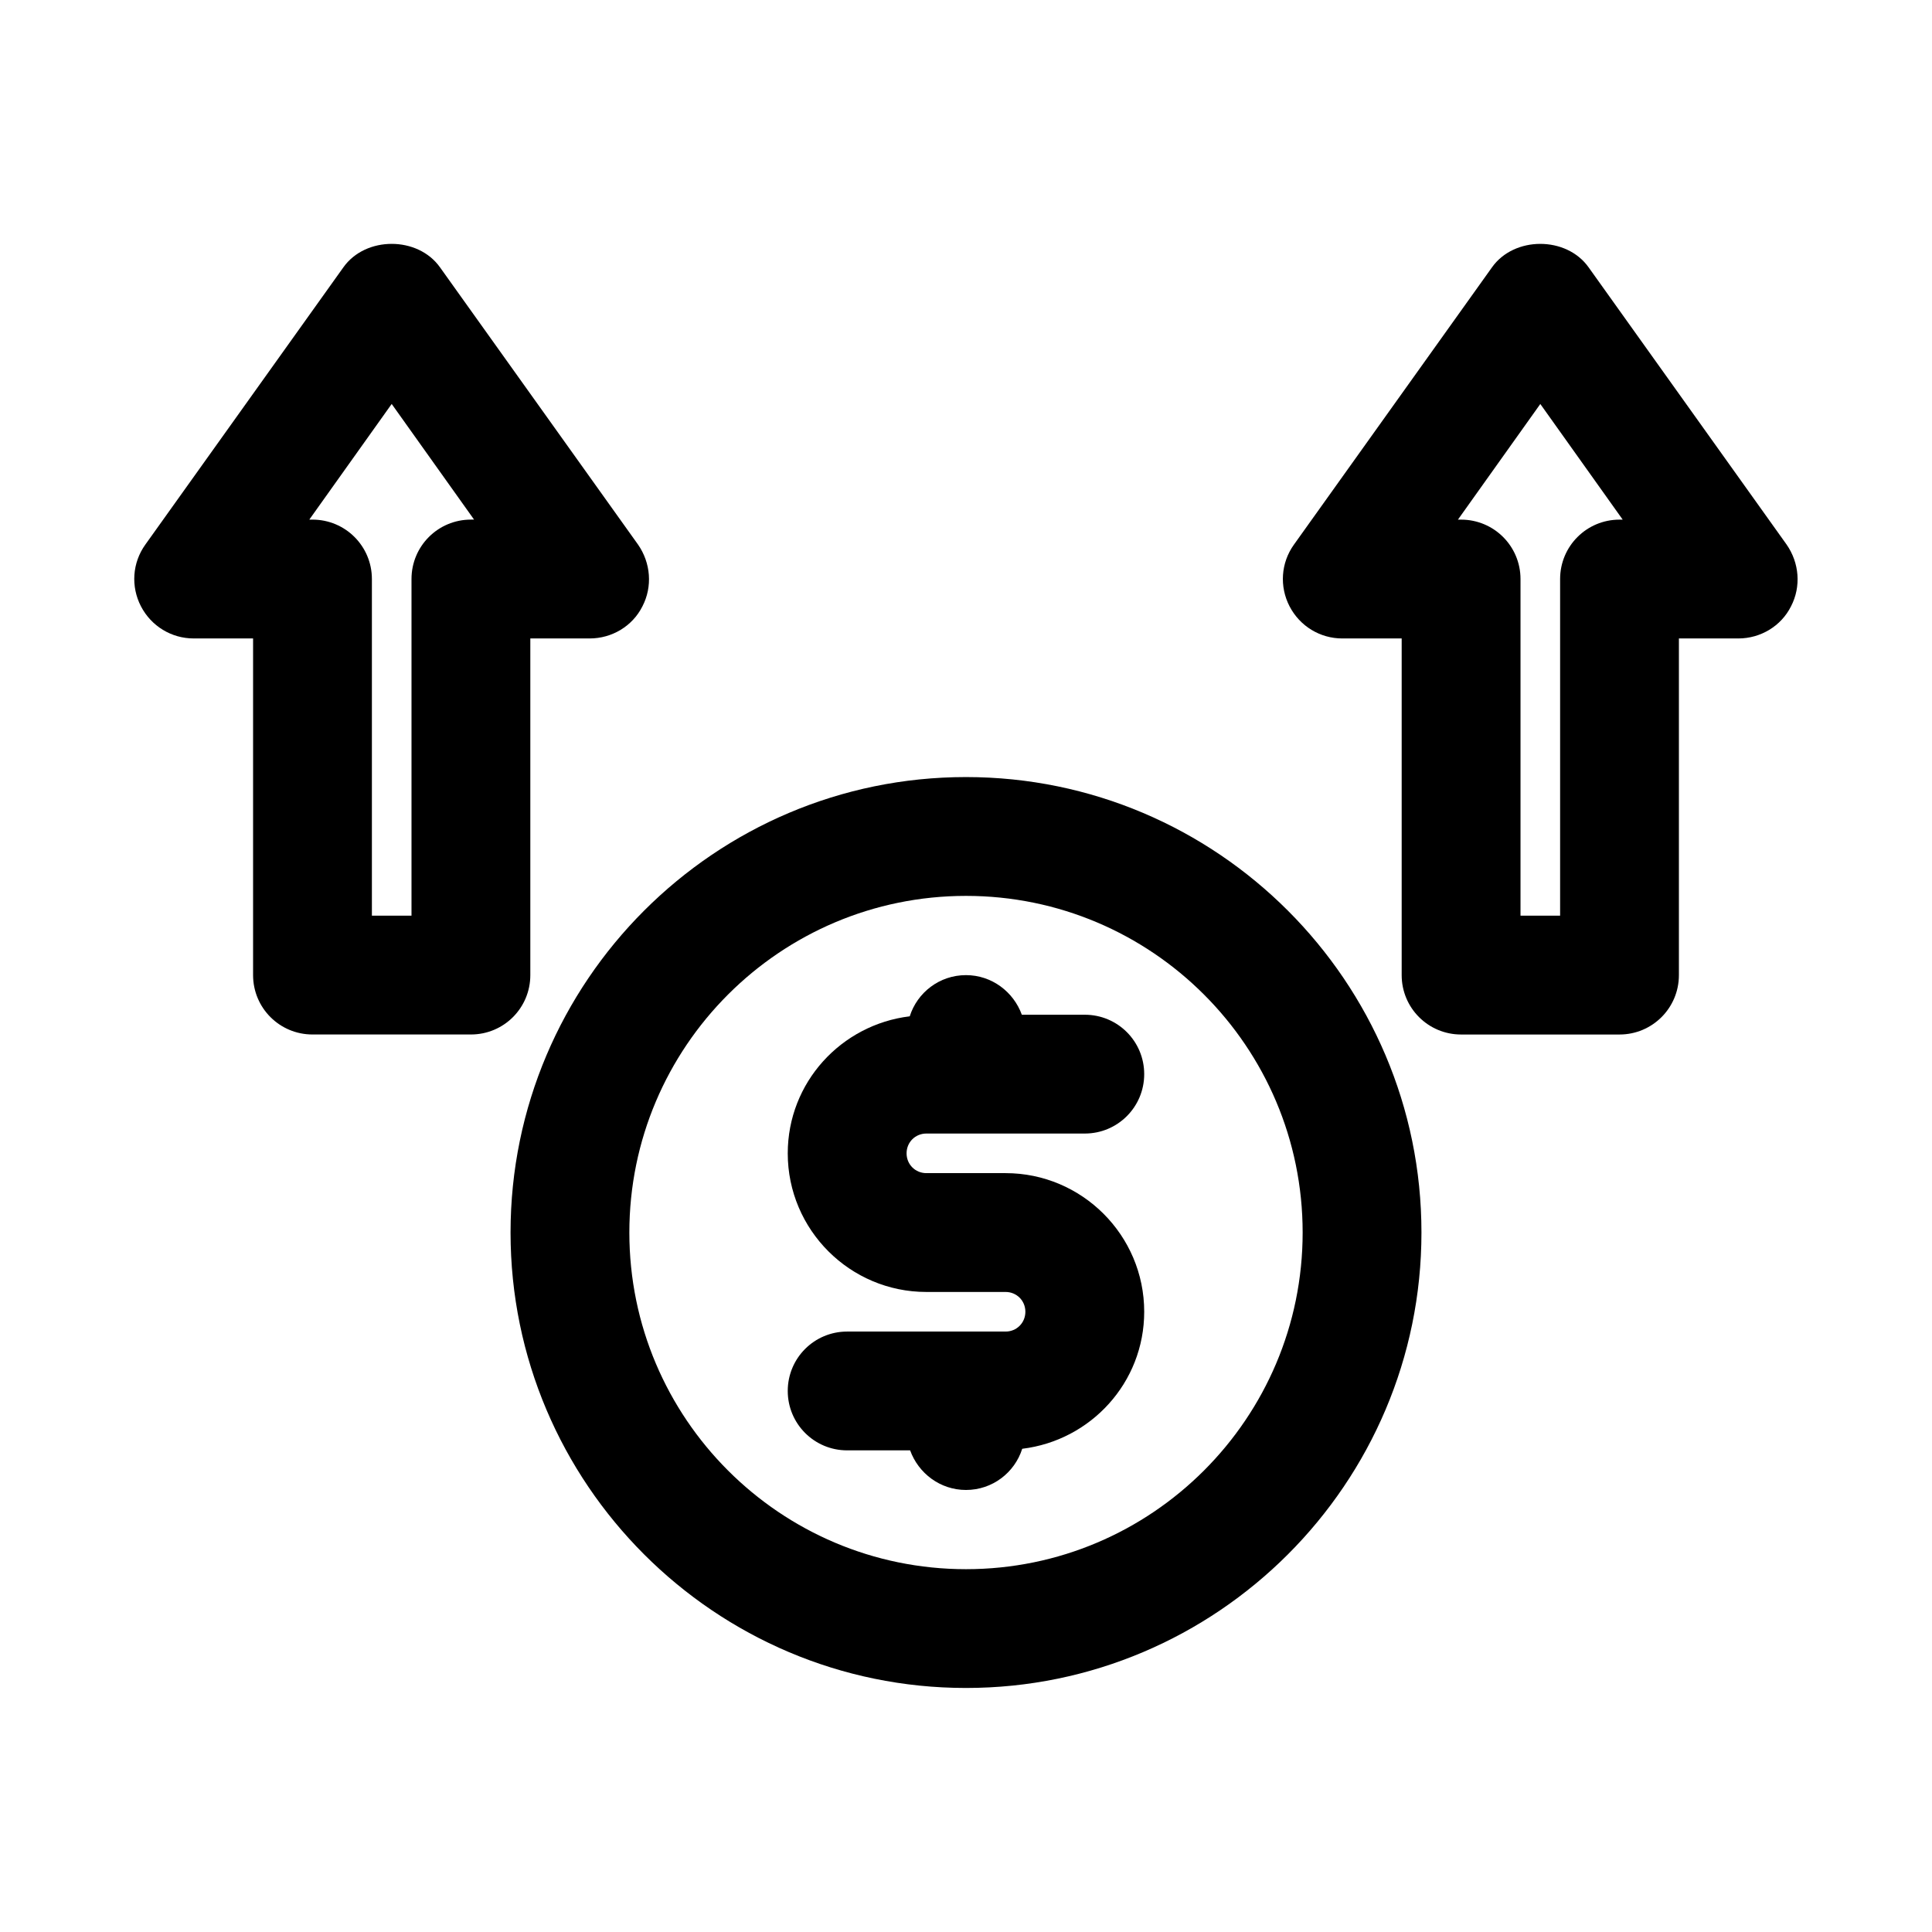
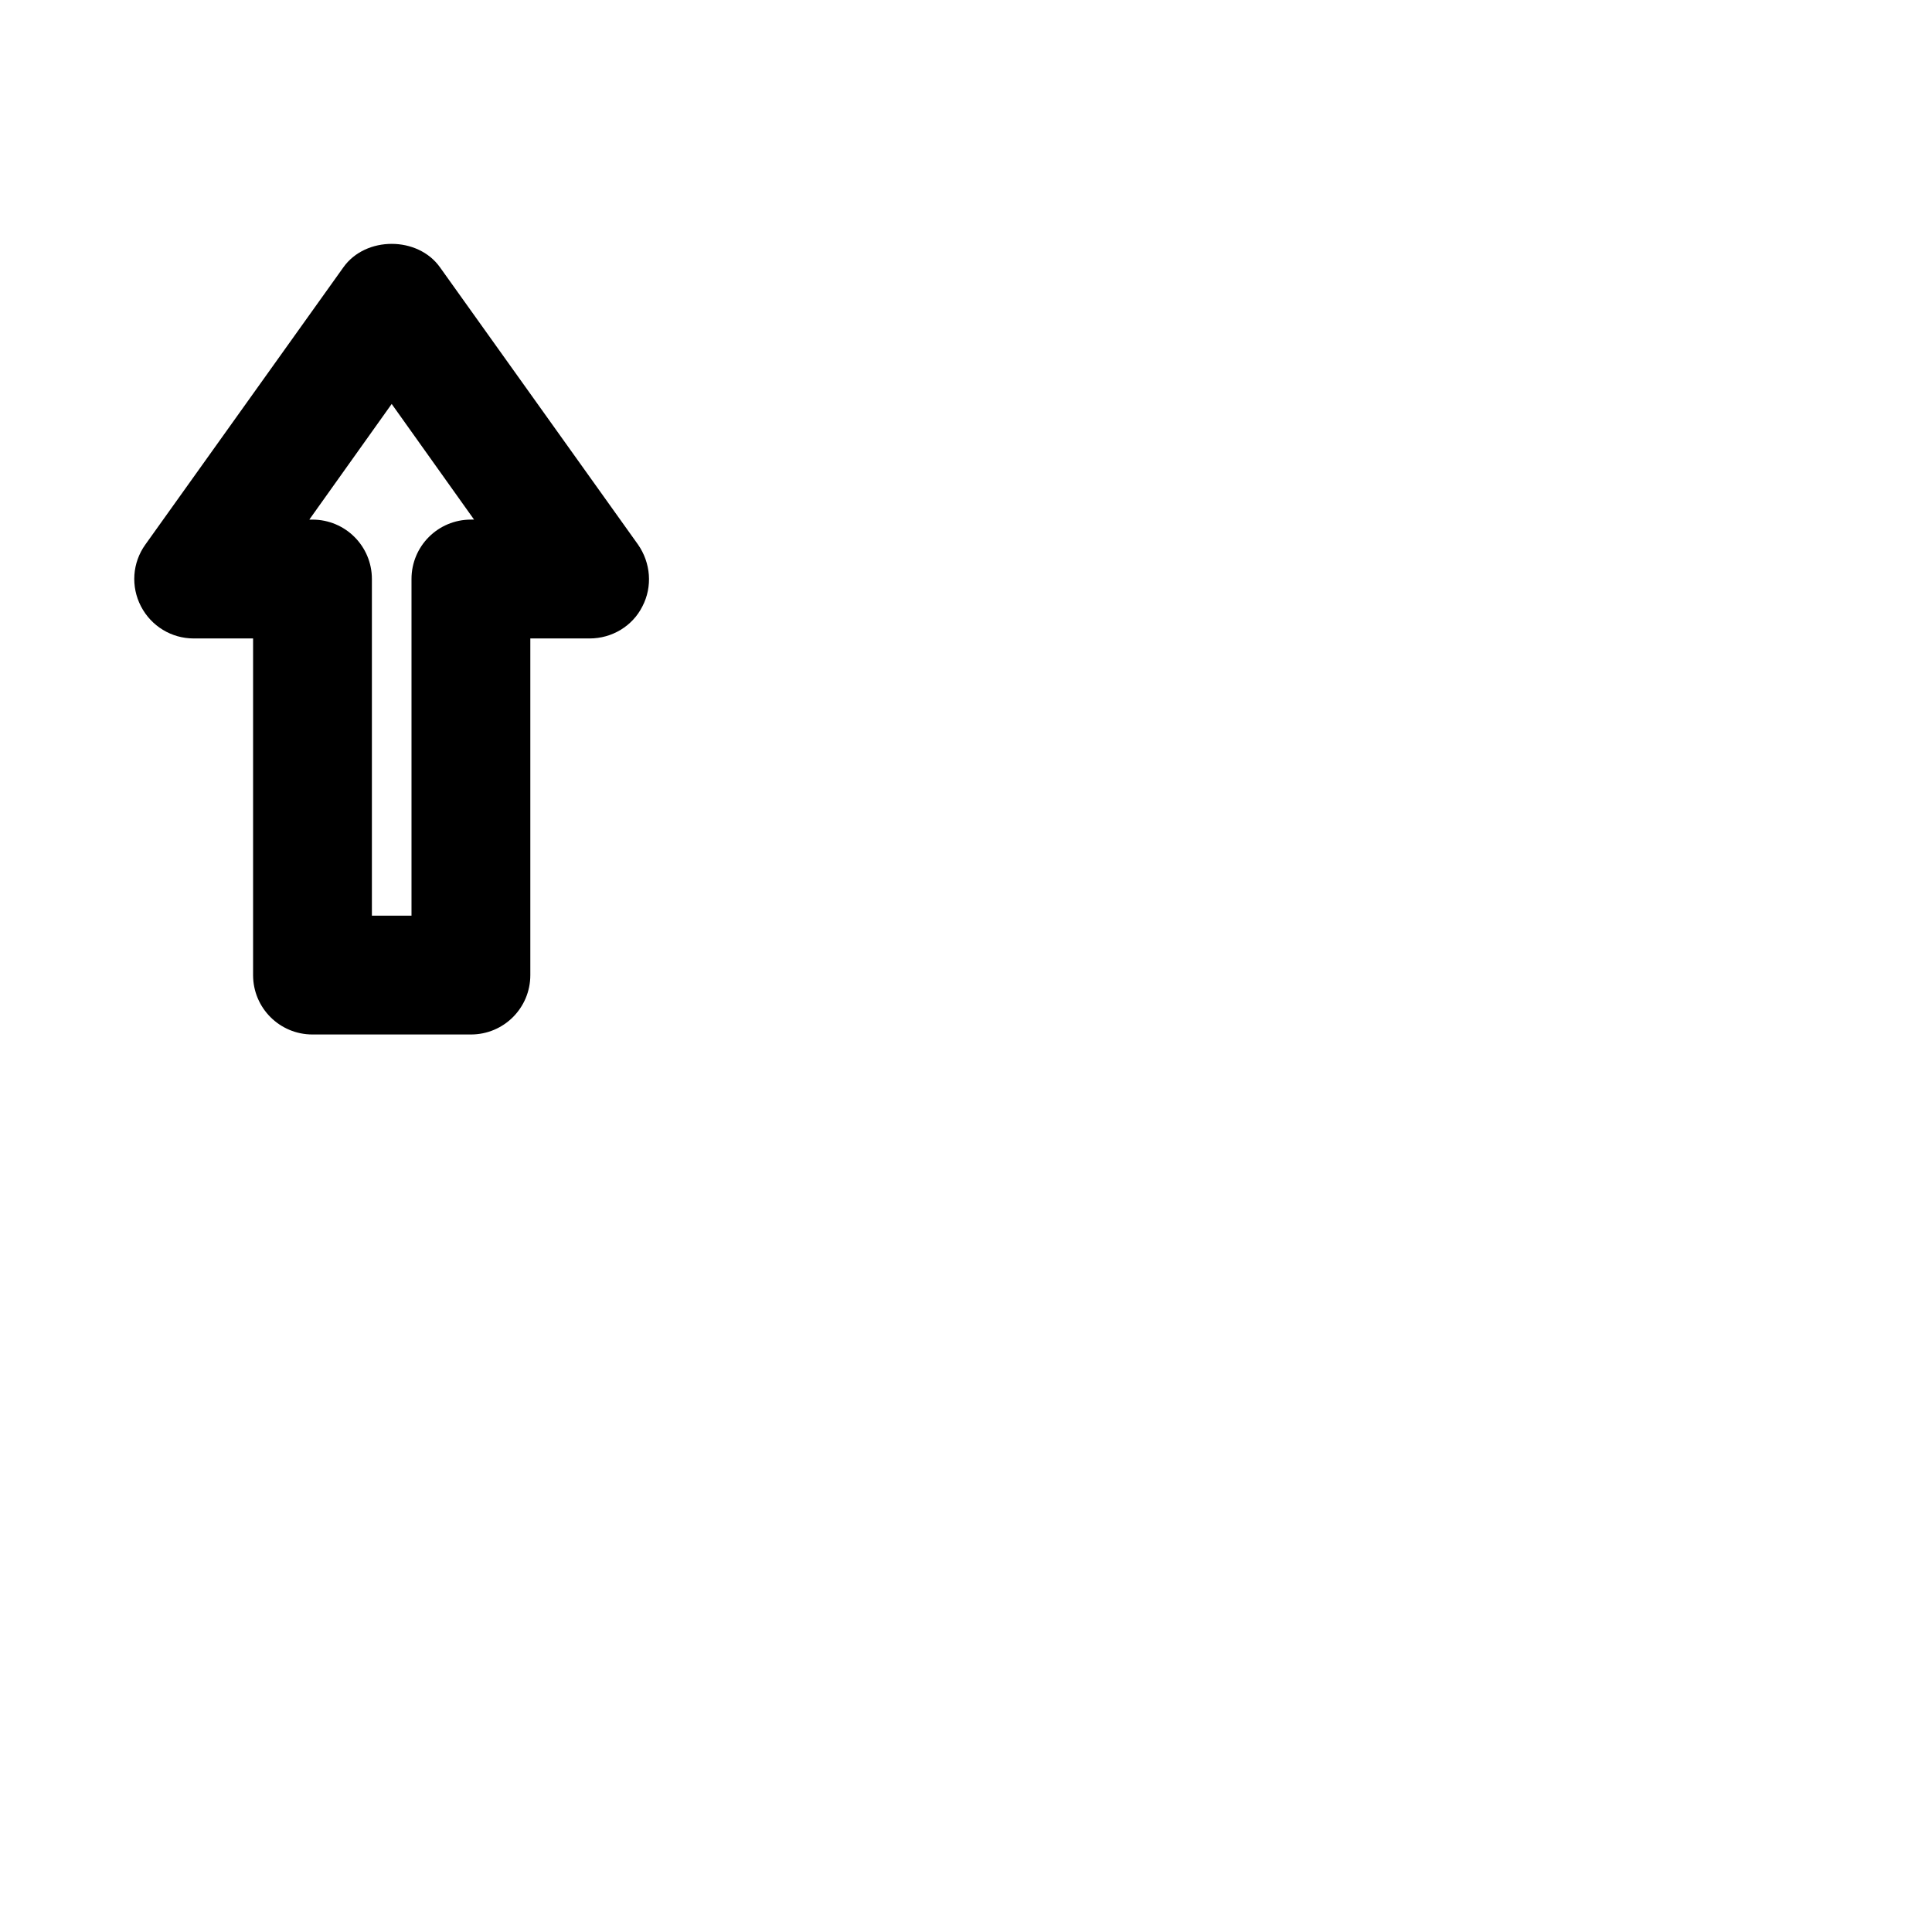
<svg xmlns="http://www.w3.org/2000/svg" fill="#000000" width="800px" height="800px" version="1.1" viewBox="144 144 512 512">
  <g>
    <path d="m284.54 402.41v-89.215h15.742c5.879 0 11.336-3.254 13.961-8.5 2.731-5.246 2.203-11.547-1.156-16.375l-52.48-73.473c-5.879-8.293-19.734-8.293-25.609 0l-52.48 73.473c-3.465 4.828-3.883 11.125-1.156 16.375 2.731 5.246 8.082 8.5 13.961 8.5l15.746-0.004v89.215c0 8.711 7.031 15.742 15.742 15.742h41.984c8.715 0.004 15.746-7.027 15.746-15.738zm-15.746-120.71c-8.711 0-15.742 7.031-15.742 15.742v89.215l-10.496 0.004v-89.215c0-8.711-7.031-15.742-15.742-15.742l-0.844-0.004 21.832-30.648 21.832 30.648z" />
-     <path d="m565 214.85c-5.879-8.293-19.734-8.293-25.609 0l-52.48 73.473c-3.465 4.828-3.883 11.125-1.156 16.375 2.731 5.246 8.082 8.5 13.961 8.5h15.742v89.215c0 8.711 7.031 15.742 15.742 15.742h41.984c8.711 0 15.742-7.031 15.742-15.742v-89.215h15.742c5.879 0 11.336-3.254 13.961-8.5 2.731-5.246 2.203-11.547-1.156-16.375zm8.188 66.859c-8.711 0-15.742 7.031-15.742 15.742v89.215h-10.496v-89.215c0-8.711-7.031-15.742-15.742-15.742h-0.84l21.832-30.648 21.832 30.648z" />
-     <path d="m389.5 444.4h41.984c8.711 0 15.742-7.031 15.742-15.742s-7.031-15.742-15.742-15.742h-16.688c-2.203-6.086-7.977-10.496-14.801-10.496-7.031 0-12.91 4.617-14.906 10.914-18.156 2.203-32.328 17.527-32.328 36.316 0 20.258 16.48 36.734 36.734 36.734h20.992c2.938 0 5.246 2.309 5.246 5.246s-2.309 5.246-5.246 5.246h-41.984c-8.711 0-15.742 7.031-15.742 15.742 0 8.711 7.031 15.742 15.742 15.742h16.688c2.203 6.086 7.977 10.496 14.801 10.496 7.031 0 12.91-4.617 14.906-10.914 18.156-2.203 32.328-17.527 32.328-36.316 0-20.258-16.48-36.734-36.734-36.734h-20.992c-2.938 0-5.246-2.309-5.246-5.246-0.004-2.938 2.305-5.246 5.246-5.246z" />
-     <path d="m400 349.93c-66.543 0-120.7 54.16-120.7 120.7s54.16 120.7 120.7 120.7 120.7-54.16 120.7-120.7-54.16-120.7-120.7-120.7zm0 209.92c-49.227 0-89.215-39.988-89.215-89.215 0-49.227 39.988-89.215 89.215-89.215s89.215 39.988 89.215 89.215c0 49.227-39.988 89.215-89.215 89.215z" />
  </g>
</svg>